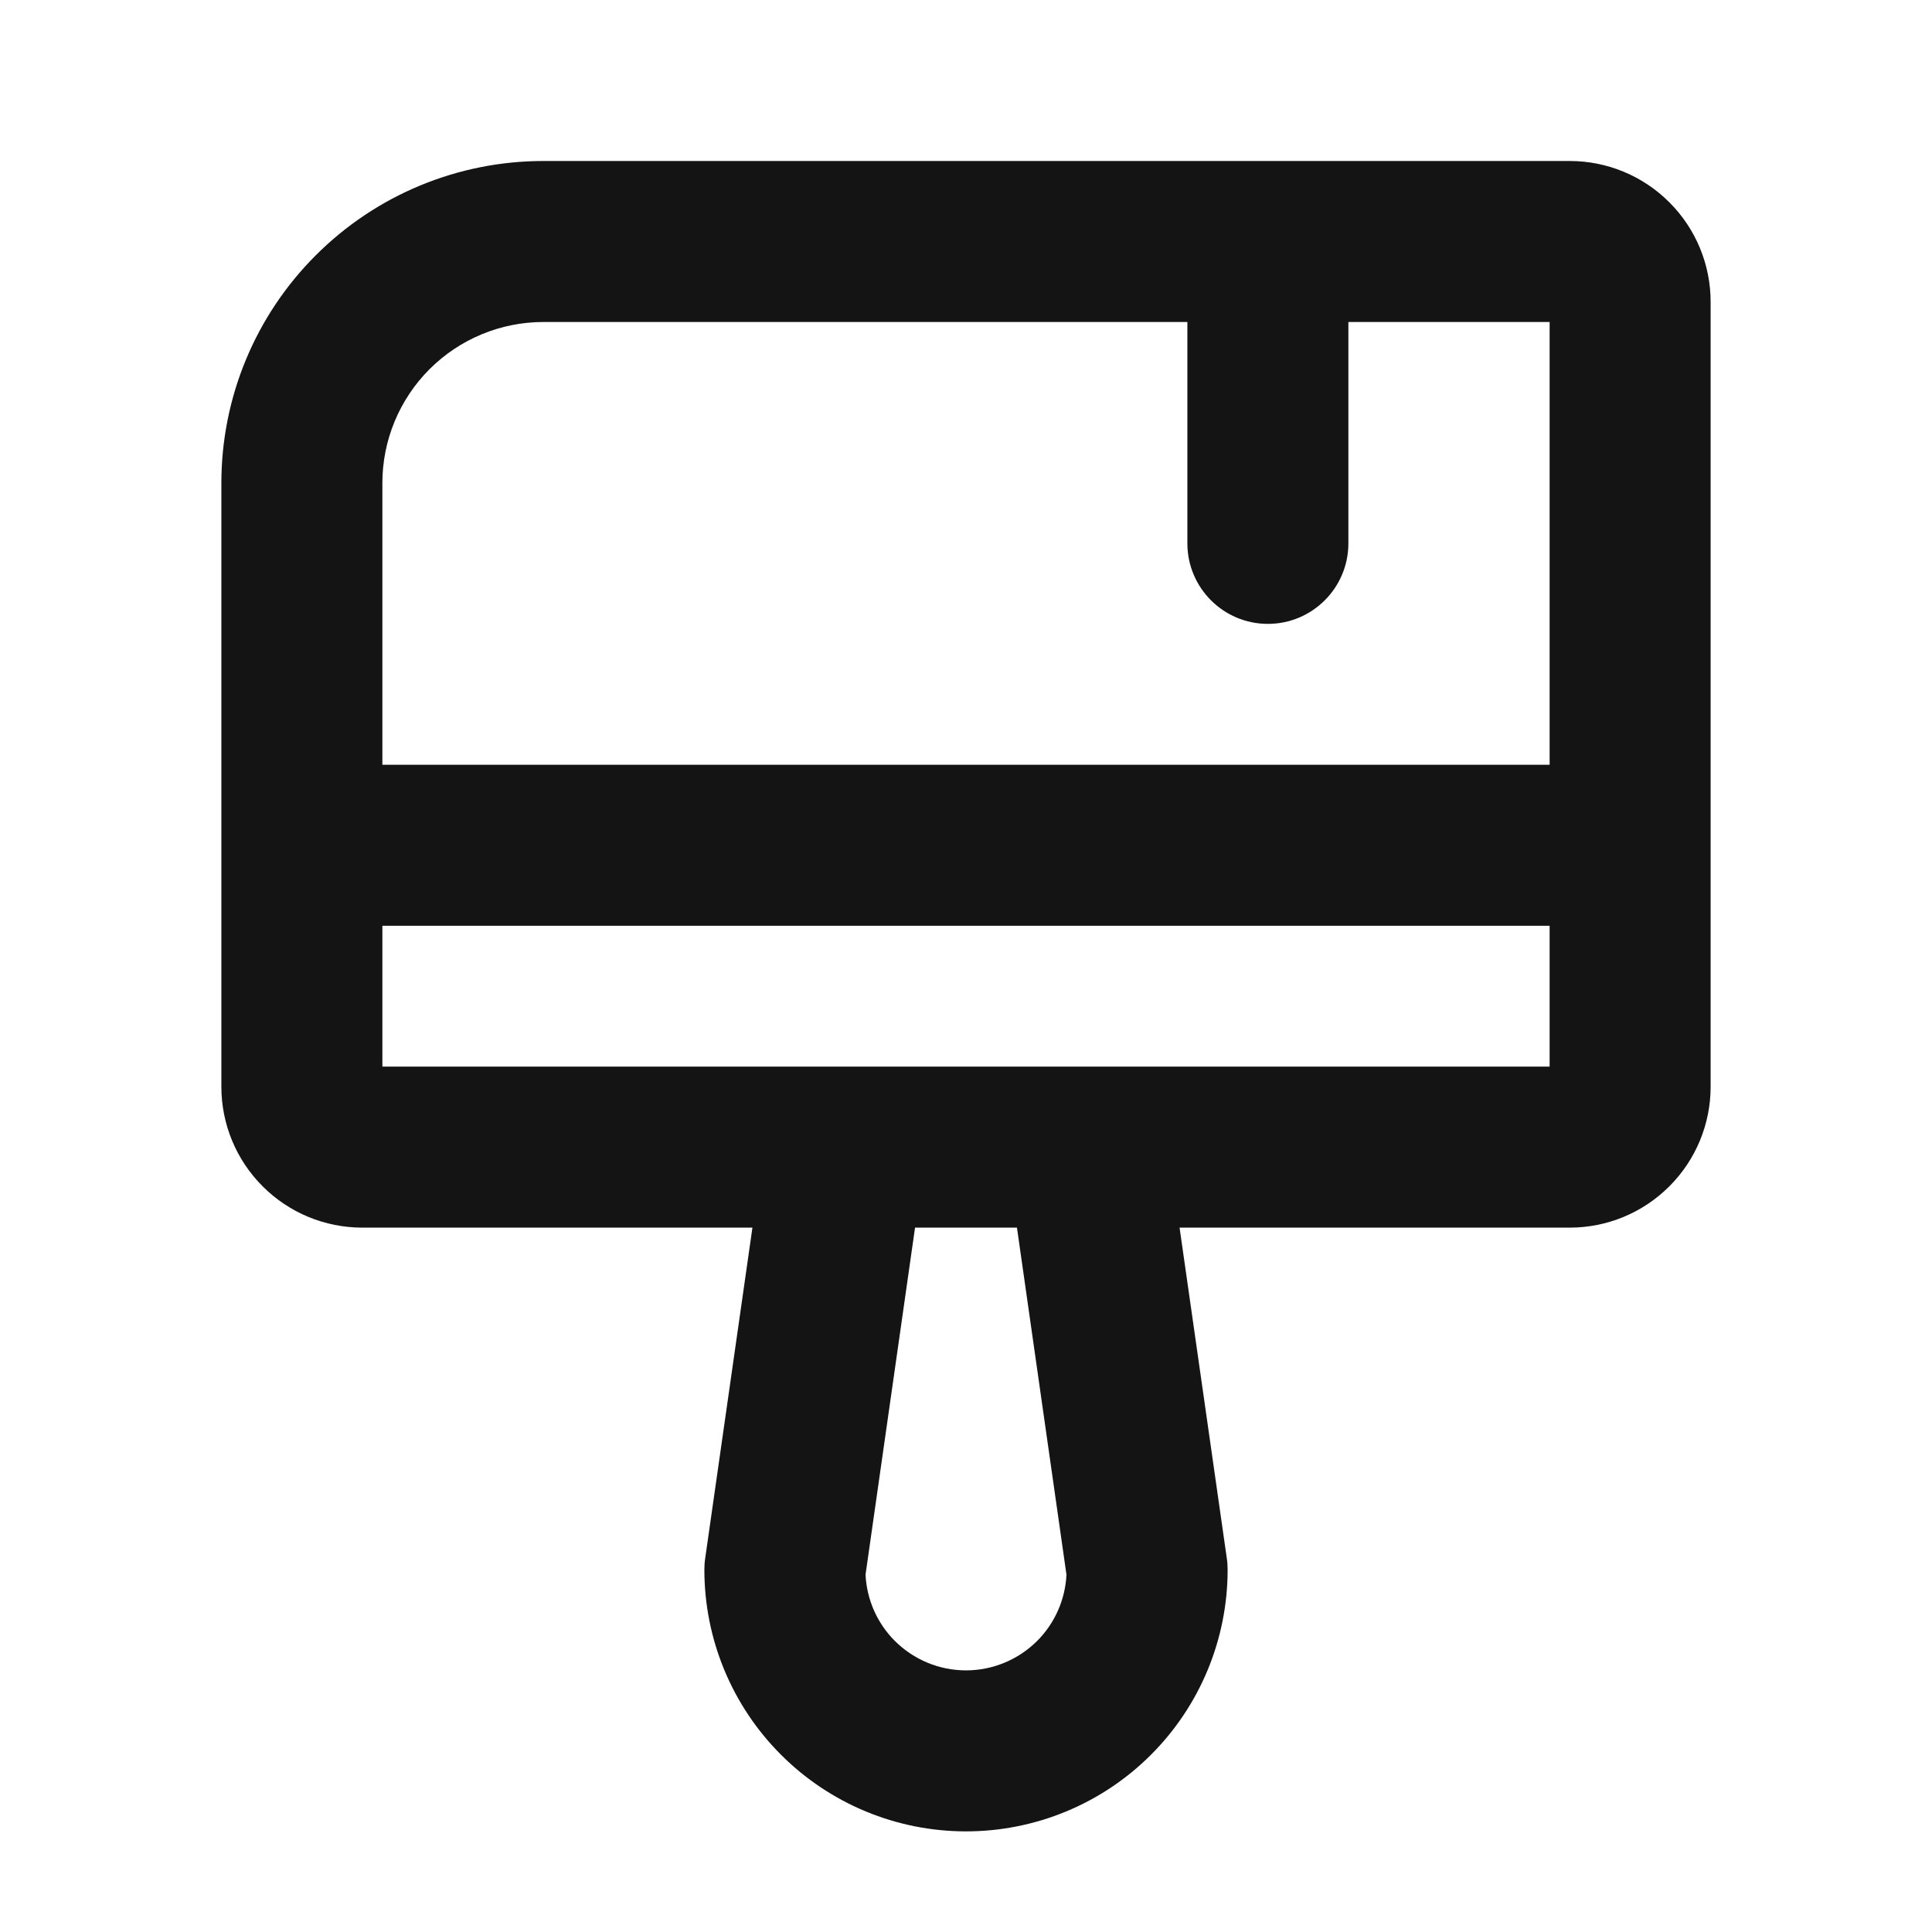
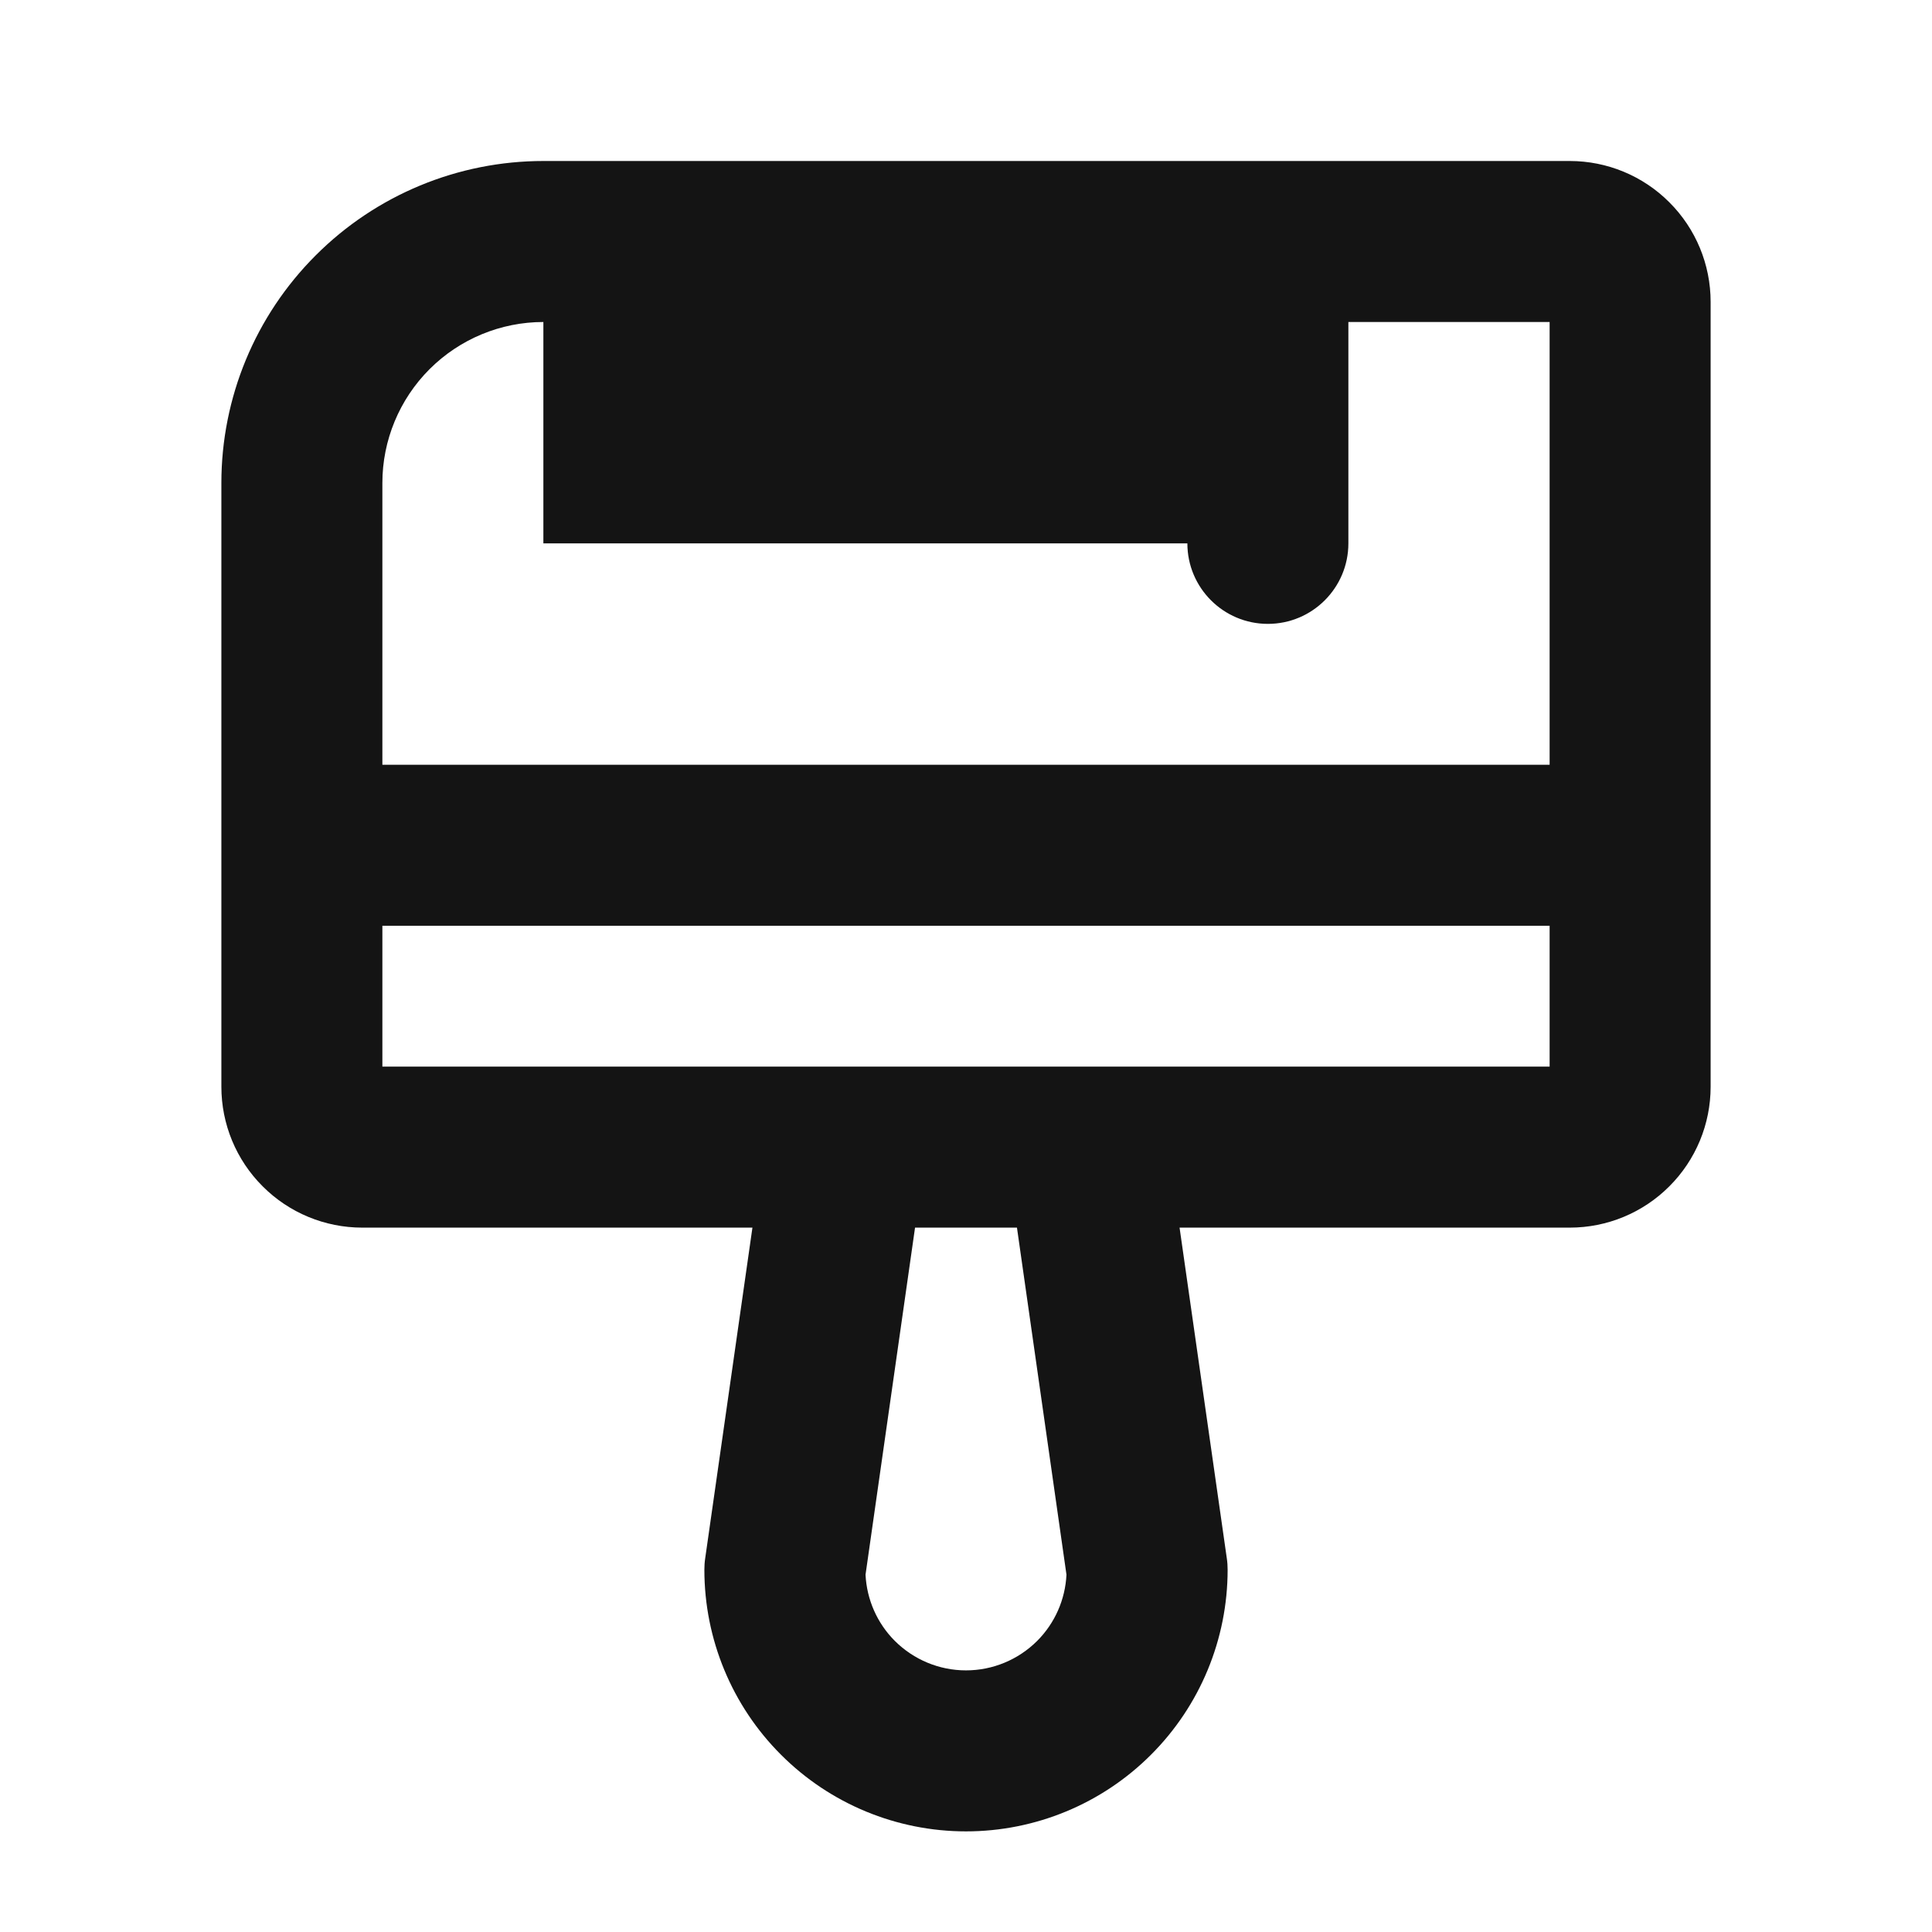
<svg xmlns="http://www.w3.org/2000/svg" width="24" height="24" viewBox="0 0 24 24" fill="none">
-   <path fill-rule="evenodd" clip-rule="evenodd" d="M6.75 4C6.22 4 5.711 4.211 5.336 4.586C4.961 4.961 4.75 5.47 4.75 6V9.5H19.25V4H16.75V6.75C16.75 7.302 16.302 7.75 15.75 7.75C15.198 7.75 14.75 7.302 14.75 6.75V4H6.75ZM6.75 2C5.689 2 4.672 2.421 3.922 3.172C3.171 3.922 2.75 4.939 2.75 6V13.5C2.75 13.964 2.934 14.409 3.263 14.737C3.591 15.066 4.036 15.25 4.5 15.25H9.347L8.76 19.359C8.753 19.405 8.75 19.453 8.75 19.5C8.75 20.362 9.092 21.189 9.702 21.798C10.311 22.408 11.138 22.75 12 22.75C12.862 22.75 13.689 22.408 14.298 21.798C14.908 21.189 15.25 20.362 15.25 19.5C15.25 19.453 15.247 19.405 15.24 19.359L14.653 15.25H19.5C19.964 15.25 20.409 15.066 20.737 14.737C21.066 14.409 21.25 13.964 21.25 13.5V3.75C21.25 3.286 21.066 2.841 20.737 2.513C20.409 2.184 19.964 2 19.5 2H6.75ZM19.25 11.5H4.75V13.25H10.483C10.493 13.25 10.504 13.25 10.515 13.25H13.485C13.496 13.25 13.507 13.25 13.517 13.25H19.25V11.5ZM12.633 15.25H11.367L10.752 19.561C10.767 19.87 10.896 20.164 11.116 20.384C11.351 20.618 11.668 20.75 12 20.75C12.332 20.75 12.649 20.618 12.884 20.384C13.104 20.164 13.233 19.87 13.248 19.561L12.633 15.25Z" fill="#141414" />
+   <path fill-rule="evenodd" clip-rule="evenodd" d="M6.75 4C6.22 4 5.711 4.211 5.336 4.586C4.961 4.961 4.75 5.47 4.75 6V9.5H19.25V4H16.75V6.75C16.75 7.302 16.302 7.75 15.75 7.75C15.198 7.75 14.75 7.302 14.75 6.75H6.75ZM6.75 2C5.689 2 4.672 2.421 3.922 3.172C3.171 3.922 2.75 4.939 2.75 6V13.5C2.75 13.964 2.934 14.409 3.263 14.737C3.591 15.066 4.036 15.25 4.5 15.25H9.347L8.76 19.359C8.753 19.405 8.75 19.453 8.75 19.5C8.75 20.362 9.092 21.189 9.702 21.798C10.311 22.408 11.138 22.75 12 22.75C12.862 22.75 13.689 22.408 14.298 21.798C14.908 21.189 15.25 20.362 15.25 19.5C15.25 19.453 15.247 19.405 15.24 19.359L14.653 15.25H19.5C19.964 15.25 20.409 15.066 20.737 14.737C21.066 14.409 21.25 13.964 21.25 13.5V3.75C21.25 3.286 21.066 2.841 20.737 2.513C20.409 2.184 19.964 2 19.5 2H6.75ZM19.25 11.5H4.75V13.25H10.483C10.493 13.25 10.504 13.25 10.515 13.25H13.485C13.496 13.25 13.507 13.25 13.517 13.25H19.25V11.5ZM12.633 15.25H11.367L10.752 19.561C10.767 19.87 10.896 20.164 11.116 20.384C11.351 20.618 11.668 20.75 12 20.75C12.332 20.75 12.649 20.618 12.884 20.384C13.104 20.164 13.233 19.87 13.248 19.561L12.633 15.25Z" fill="#141414" />
</svg>